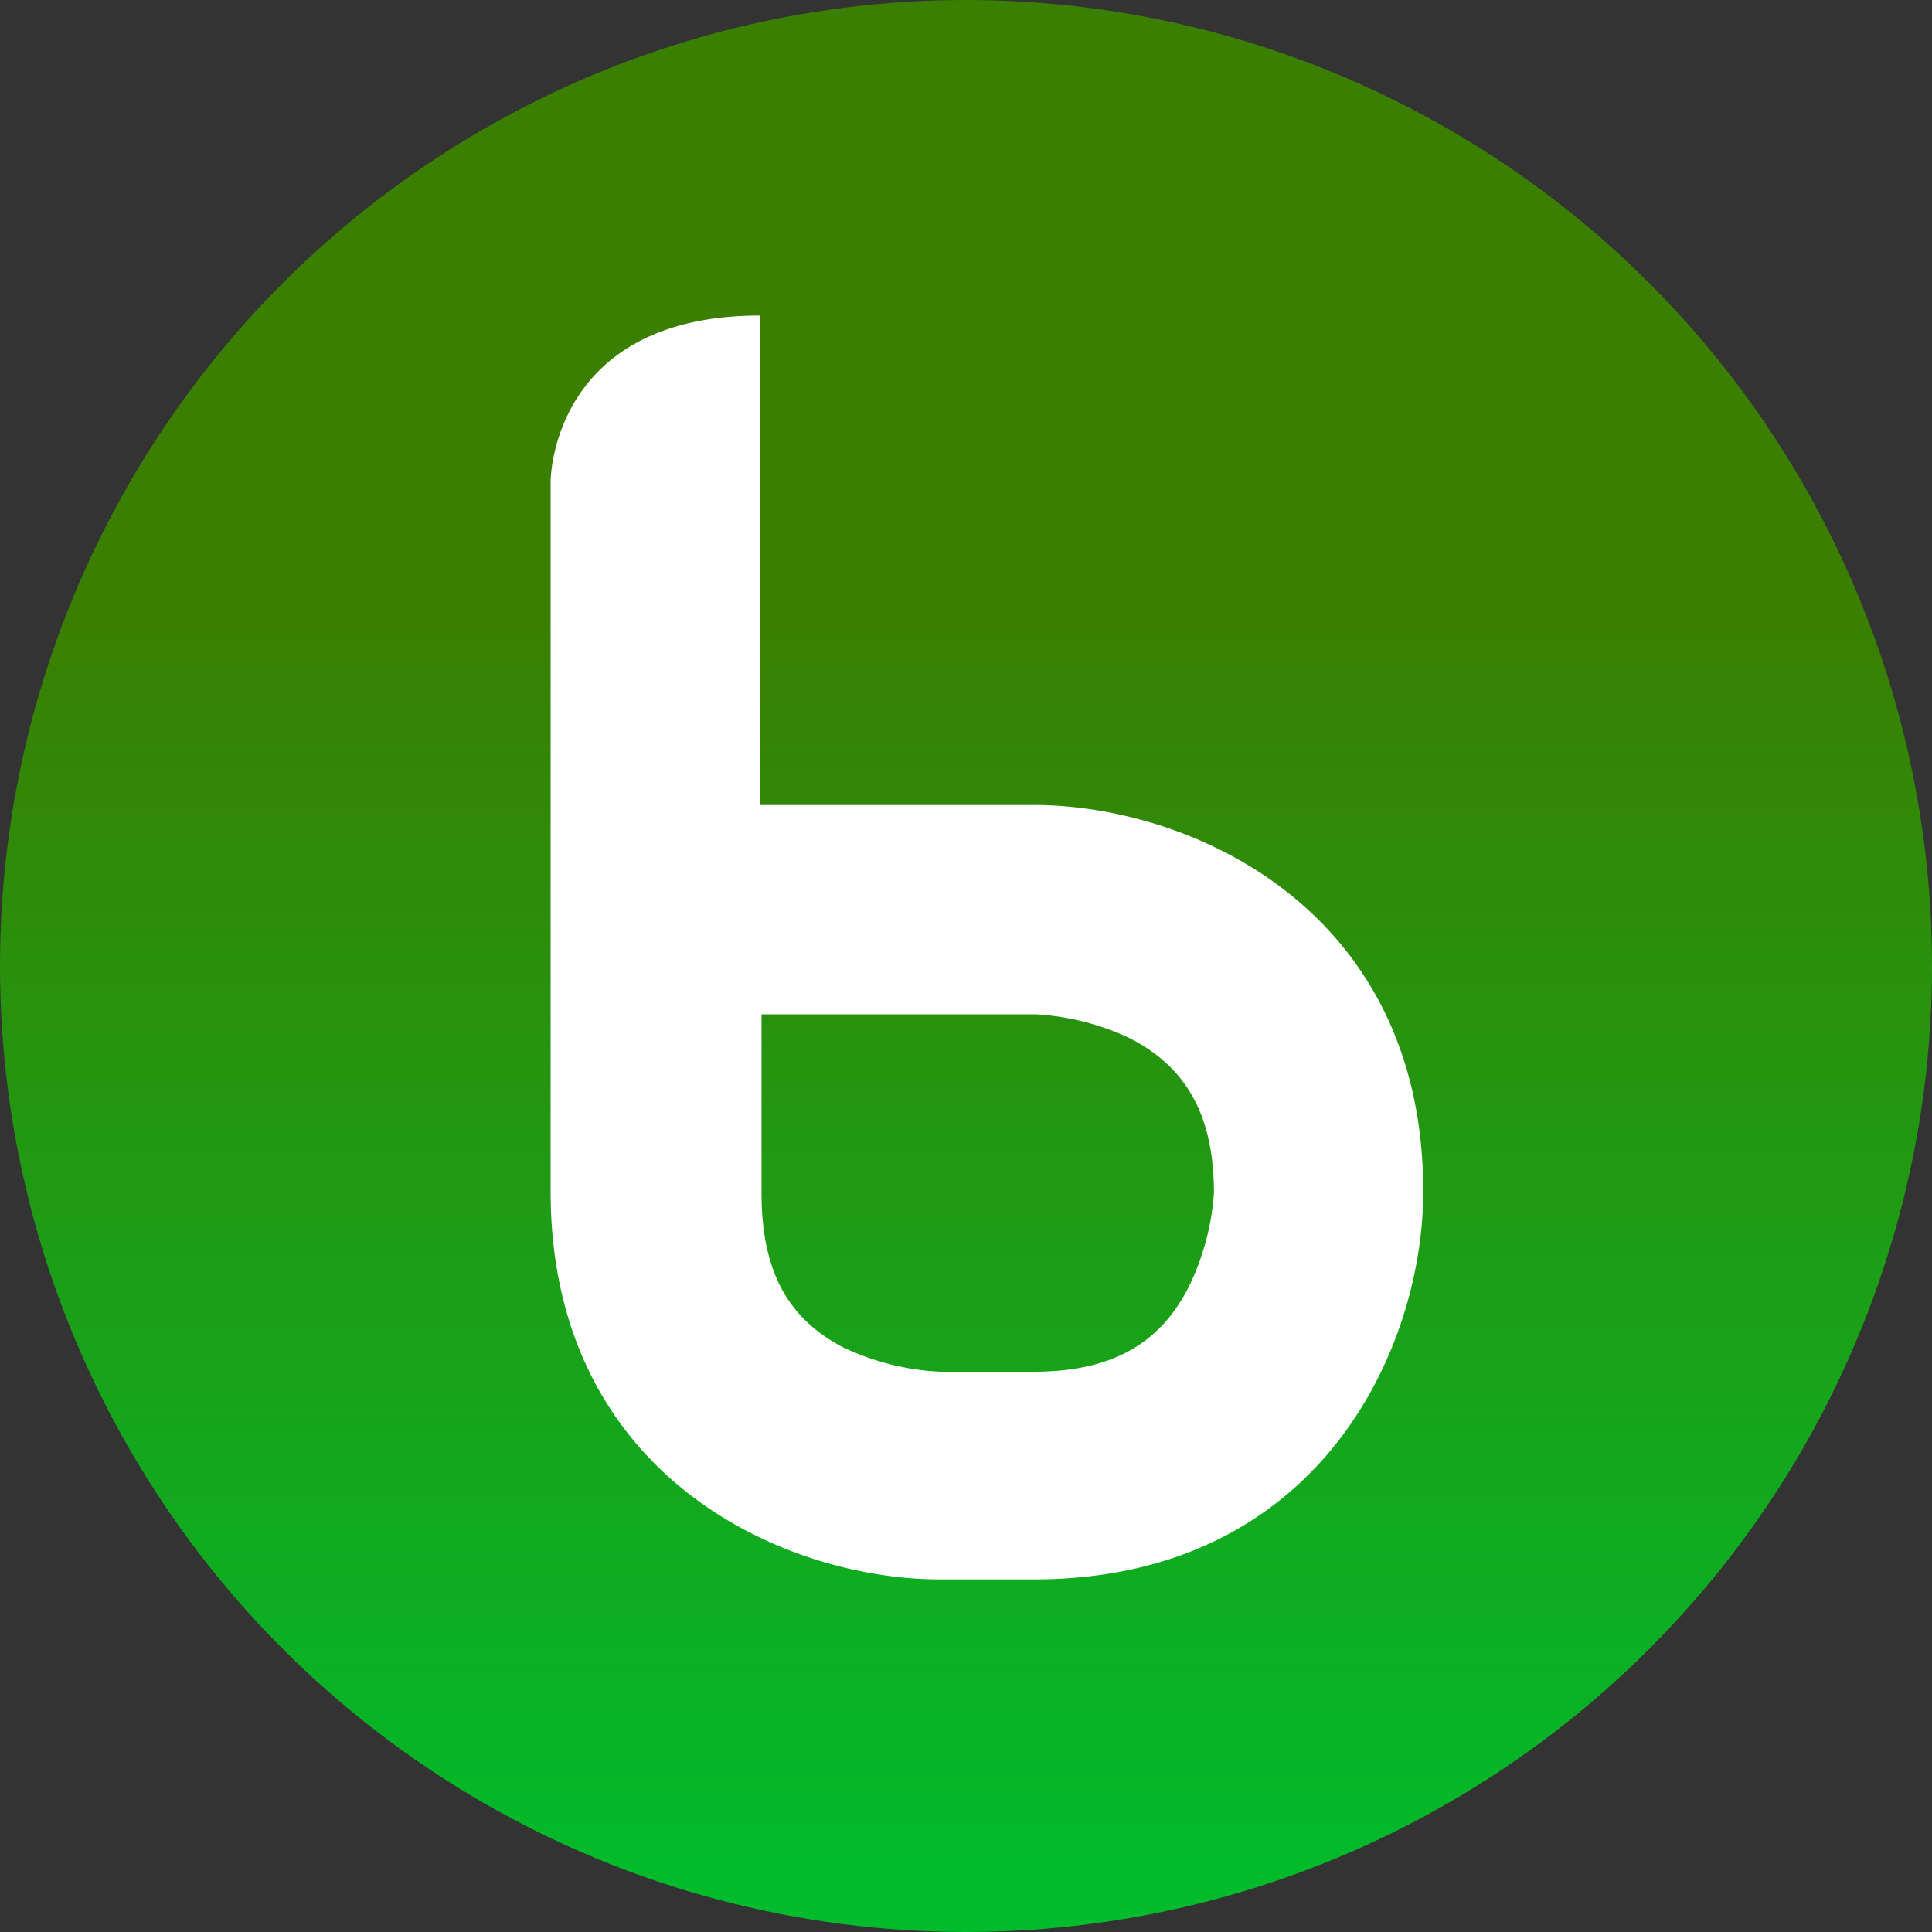
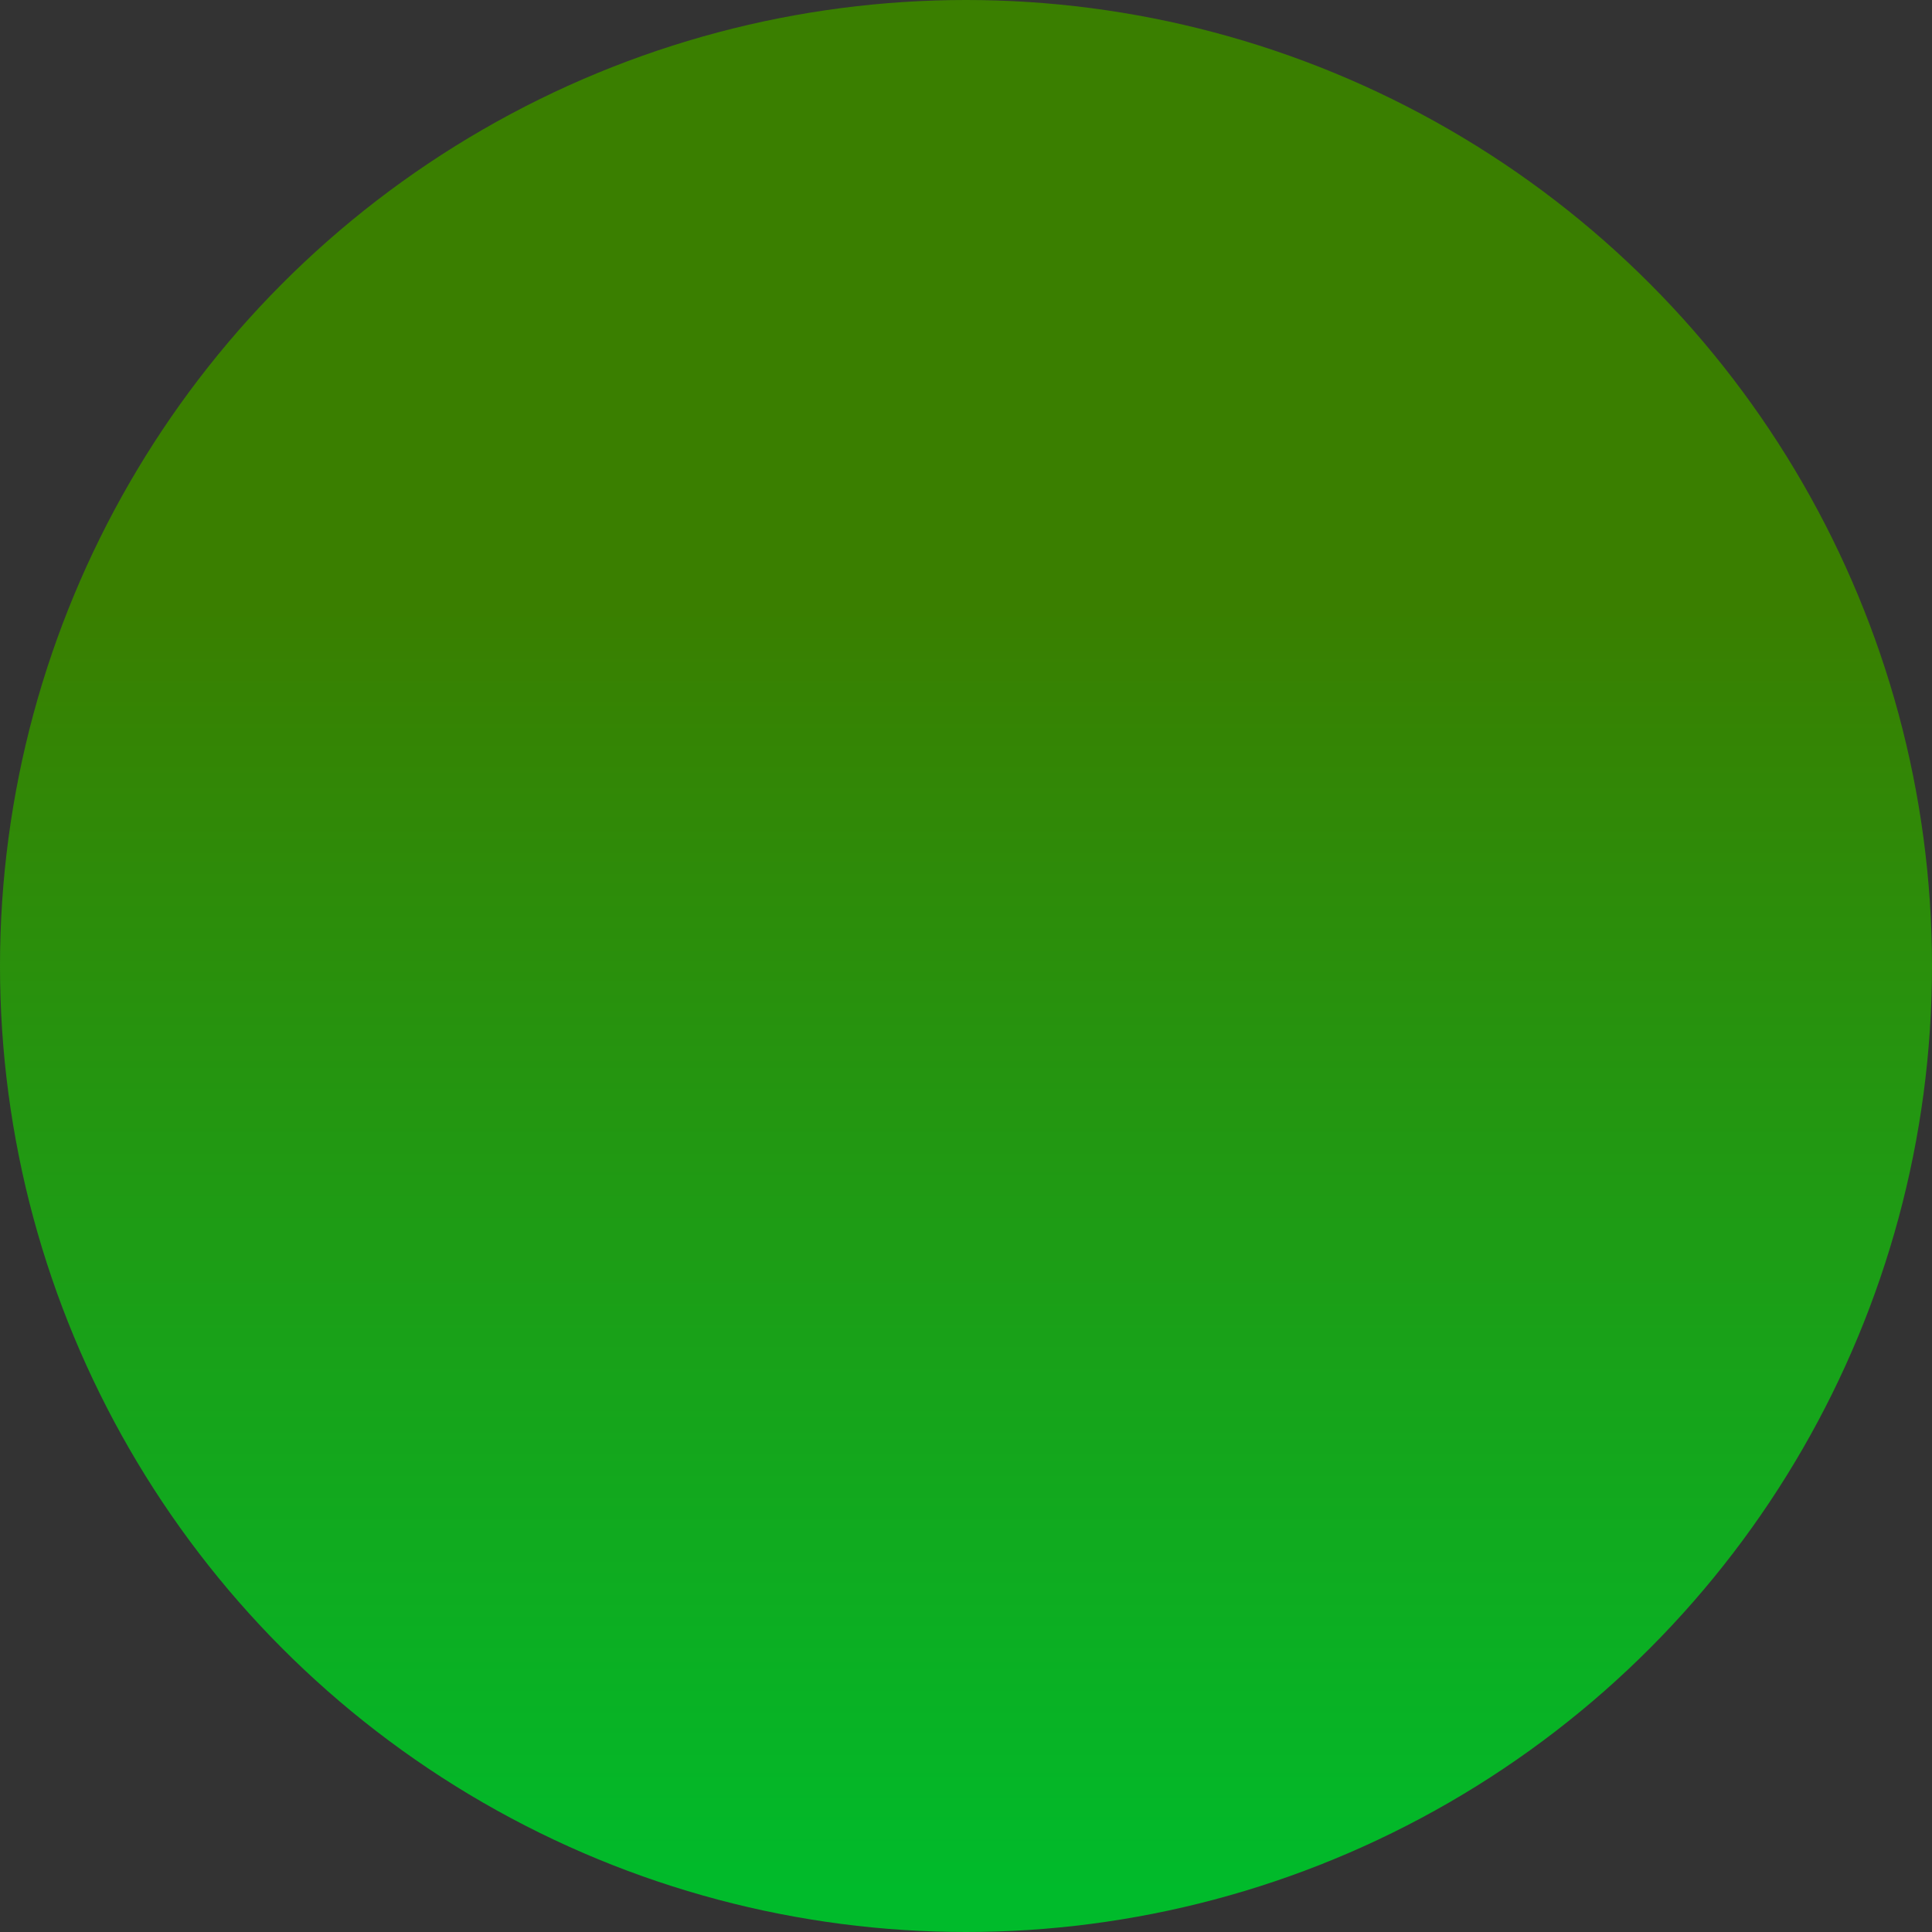
<svg xmlns="http://www.w3.org/2000/svg" aria-label="Biltorvet's logo" class="logo__image" viewBox="0 0 120 120">
  <rect x="0" y="0" width="120" height="120" fill="#333333" stroke="none" />
  <defs>
    <linearGradient id="a" x1="60" x2="60" y1="3.3" y2="117.7" gradientUnits="userSpaceOnUse">
      <stop offset=".3" stop-color="#3a7f00" />
      <stop offset="1" stop-color="#00bb2b" />
    </linearGradient>
  </defs>
  <circle cx="60" cy="60" r="60" fill="url(#a)" />
-   <path fill="#fff" d="M64.2 50h-17V19.6c-13 0-13 10.3-13 10.3V74c0 17.7 14.5 24.1 24.2 24.1h5.8C82 98.1 88.4 83.7 88.4 74c0-17.6-14.5-24-24.2-24zm9.6 30c-1.8 3.5-4.8 5.2-9.6 5.2h-5.8a15.7 15.7 0 01-6-1.5c-3.5-1.8-5.1-4.8-5.1-9.6V63h17a15.7 15.7 0 015.9 1.5c3.5 1.8 5.2 4.8 5.2 9.6a15.7 15.7 0 01-1.6 5.9z" />
</svg>